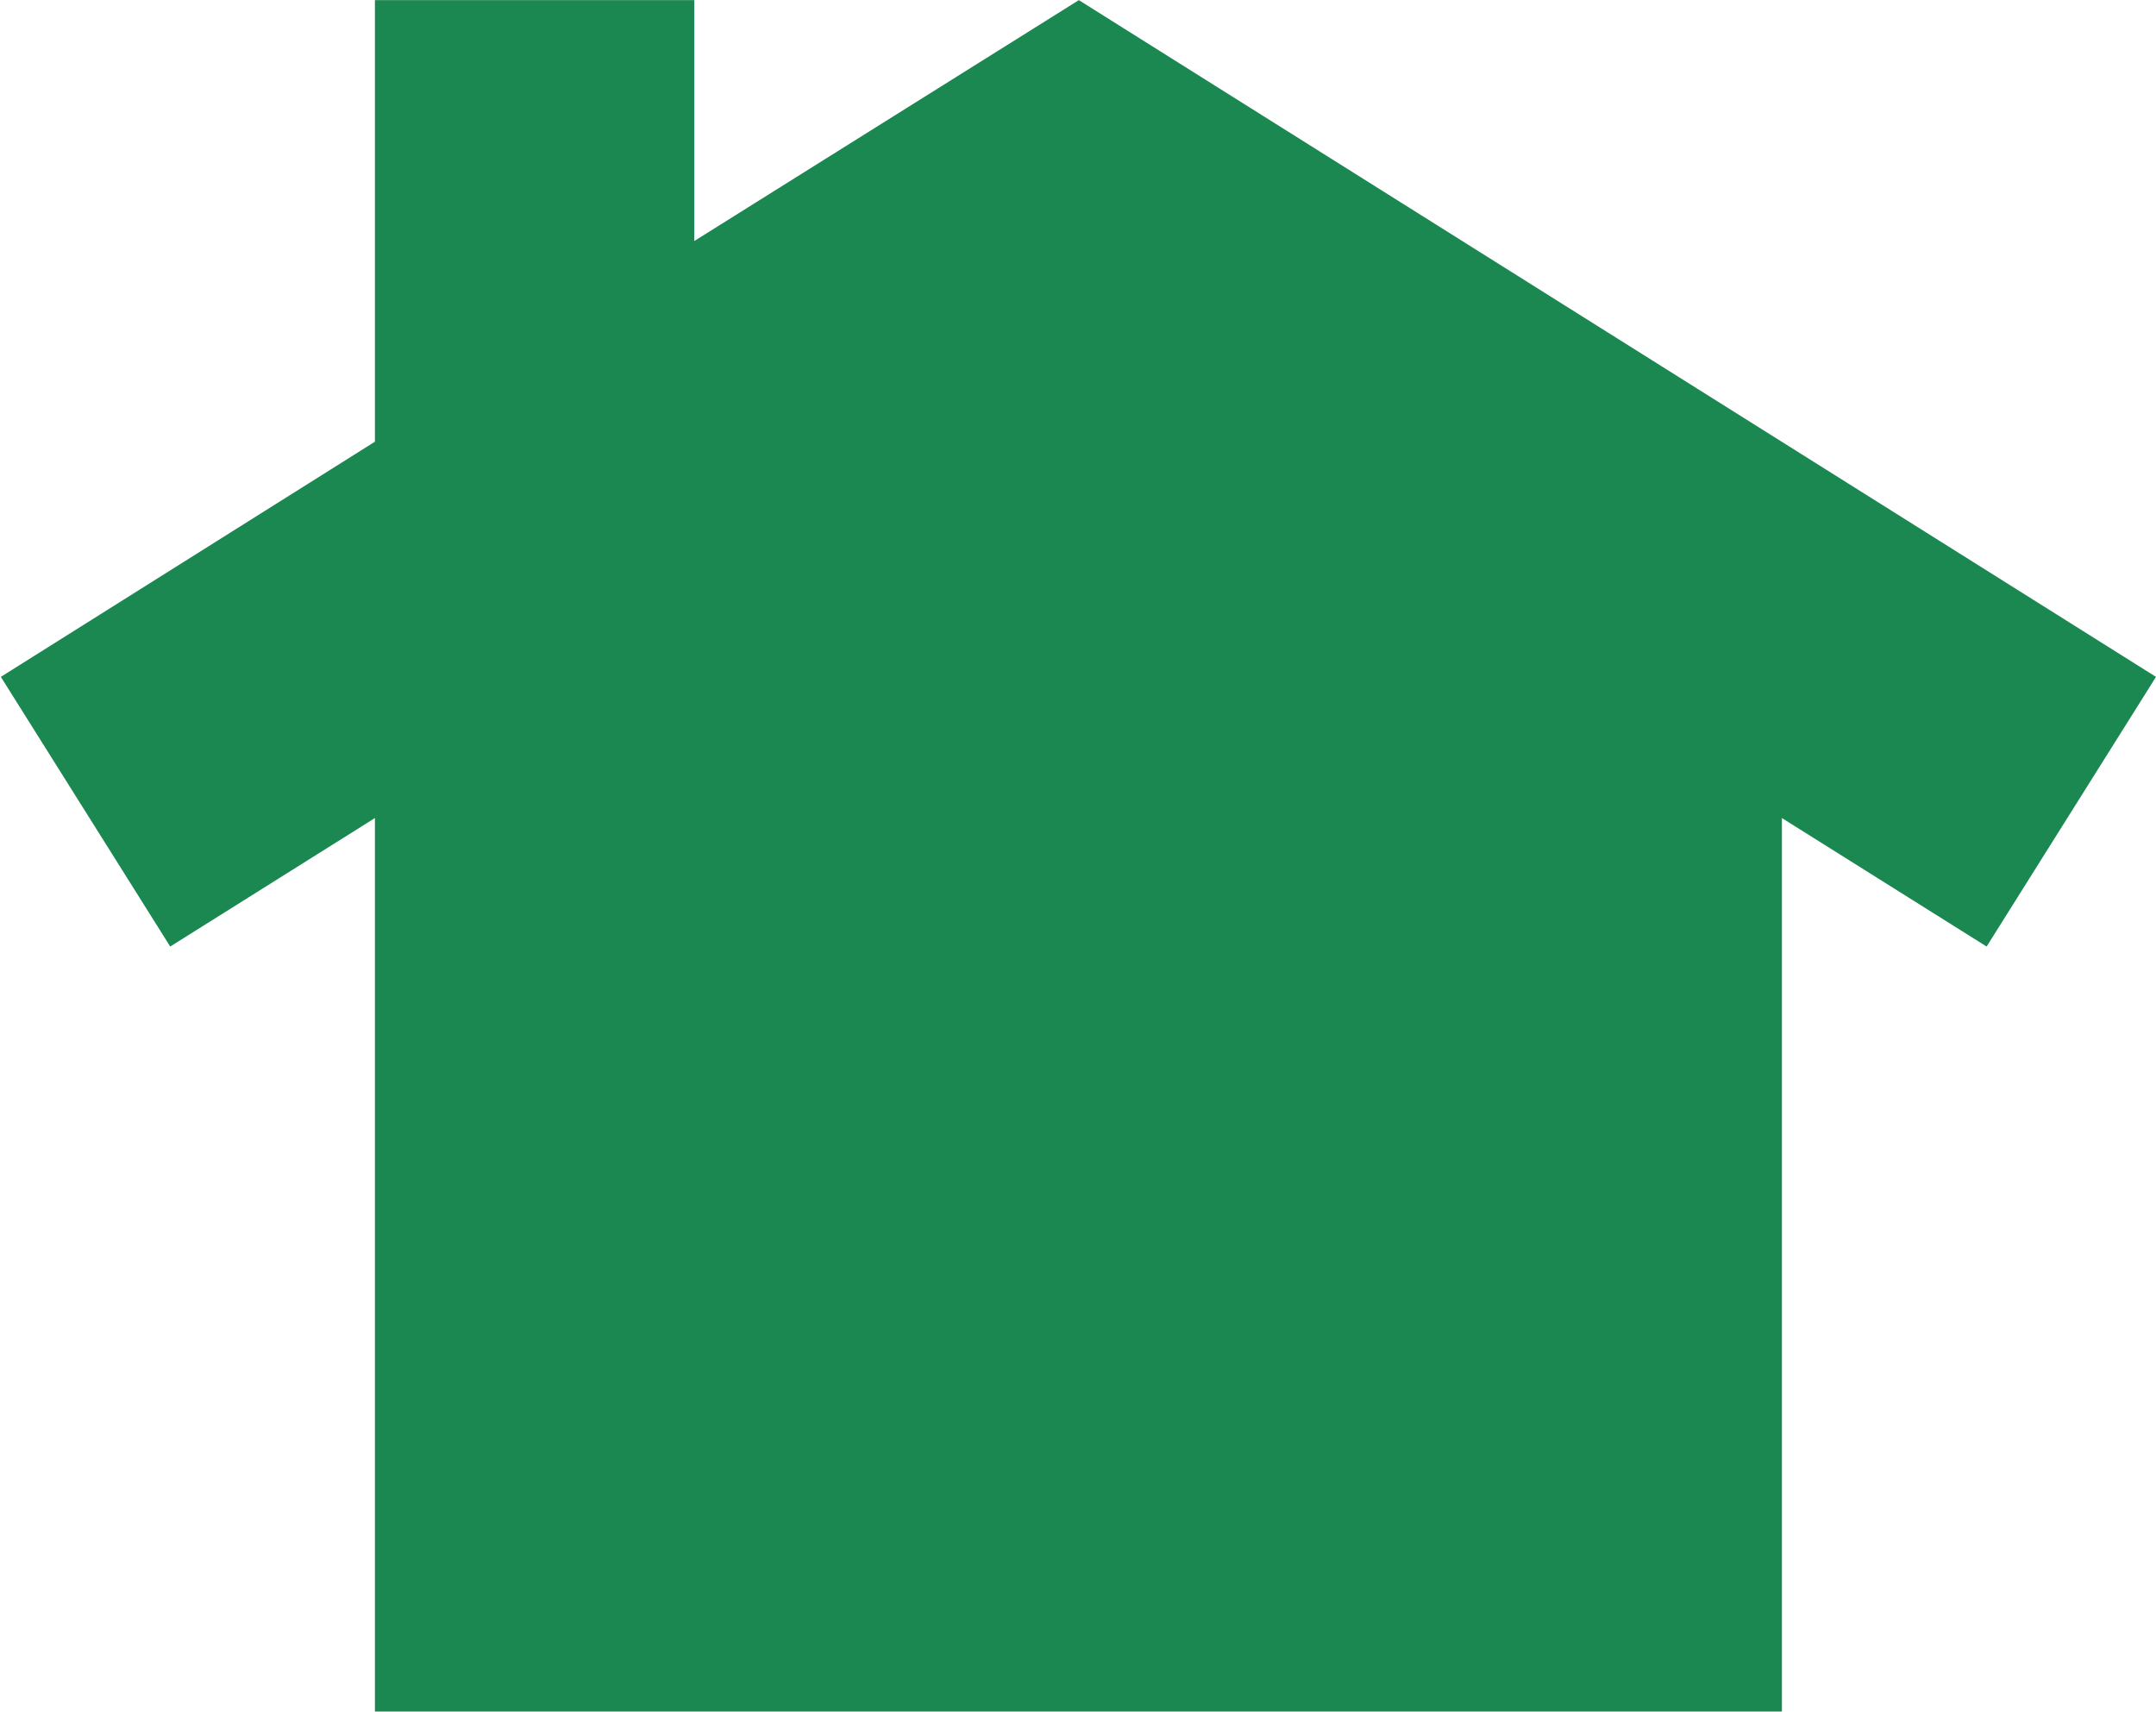
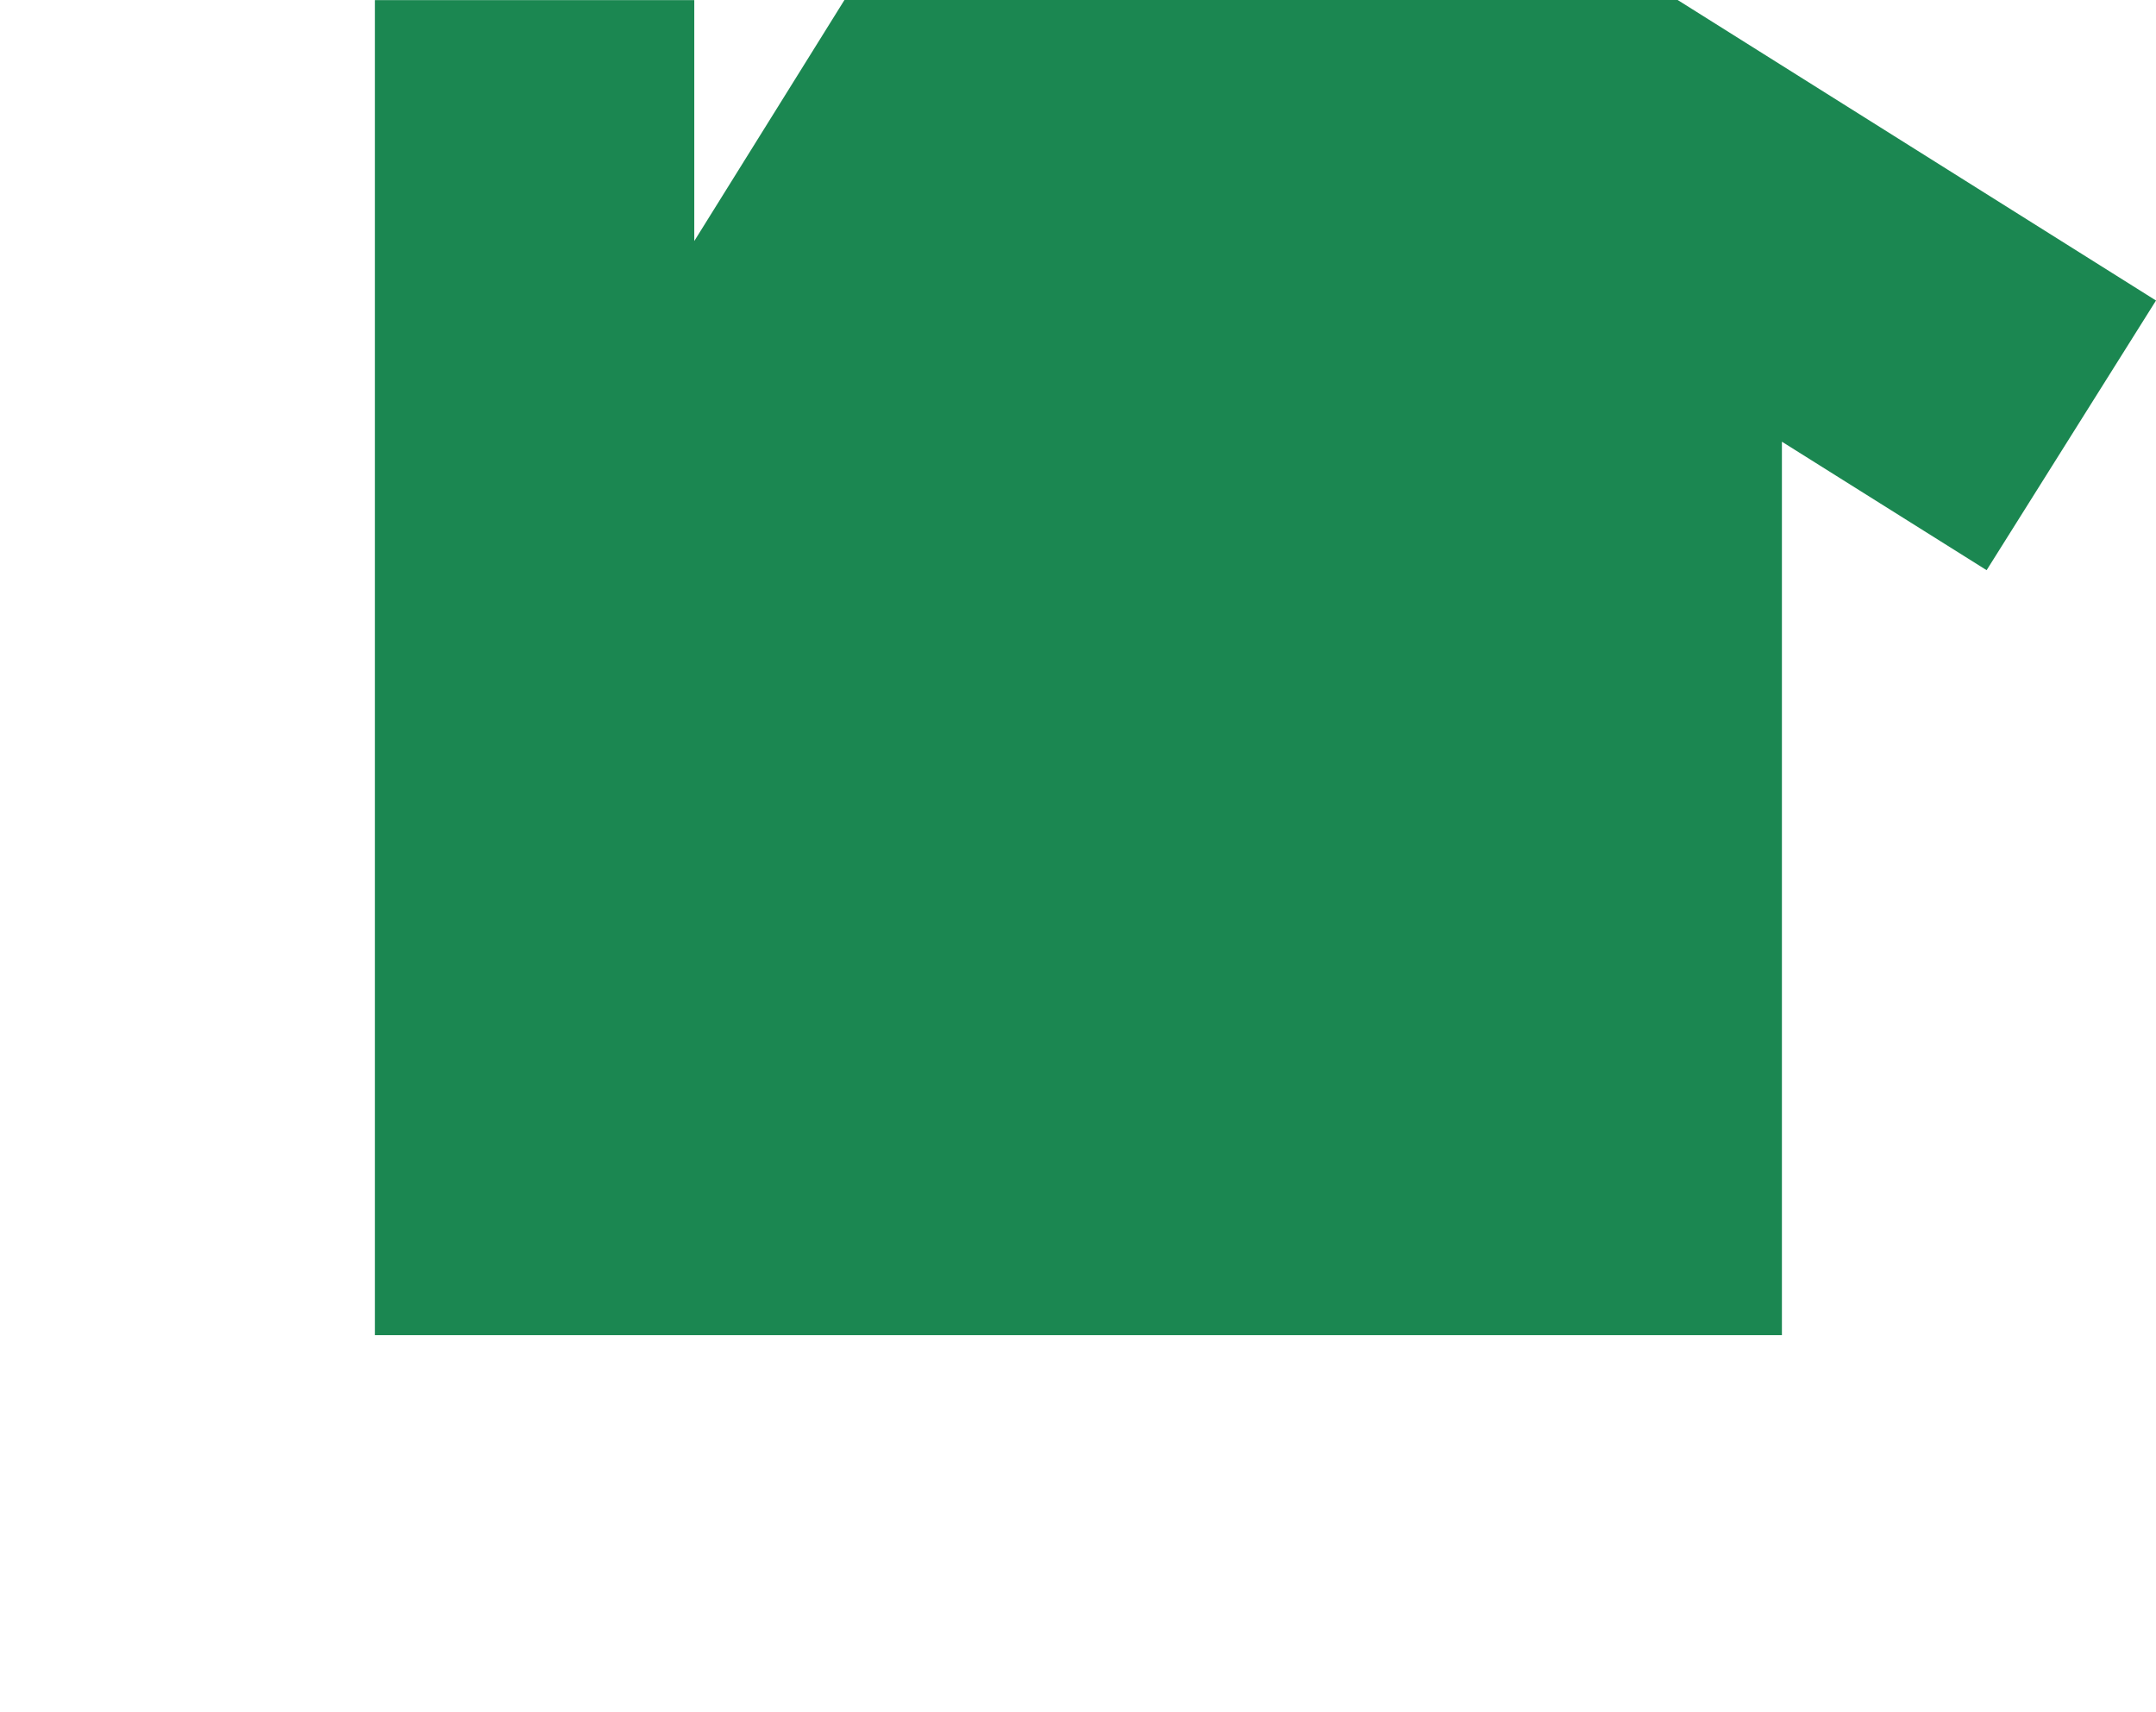
<svg xmlns="http://www.w3.org/2000/svg" version="1.2" viewBox="0 0 1544 1226" width="1544" height="1226">
  <title>KIND_BIG</title>
  <style>
		.s0 { fill: #1b8751 } 
	</style>
  <g>
-     <path class="s0" d="m497.2 172.6v-172.5h-228.7v316.2l-267.9 168.4 121.3 193.1 146.6-92v639.8h1007.6v-639.8l146.6 92 121.3-193.1-771.4-484.6z" />
+     <path class="s0" d="m497.2 172.6v-172.5h-228.7v316.2v639.8h1007.6v-639.8l146.6 92 121.3-193.1-771.4-484.6z" />
  </g>
</svg>